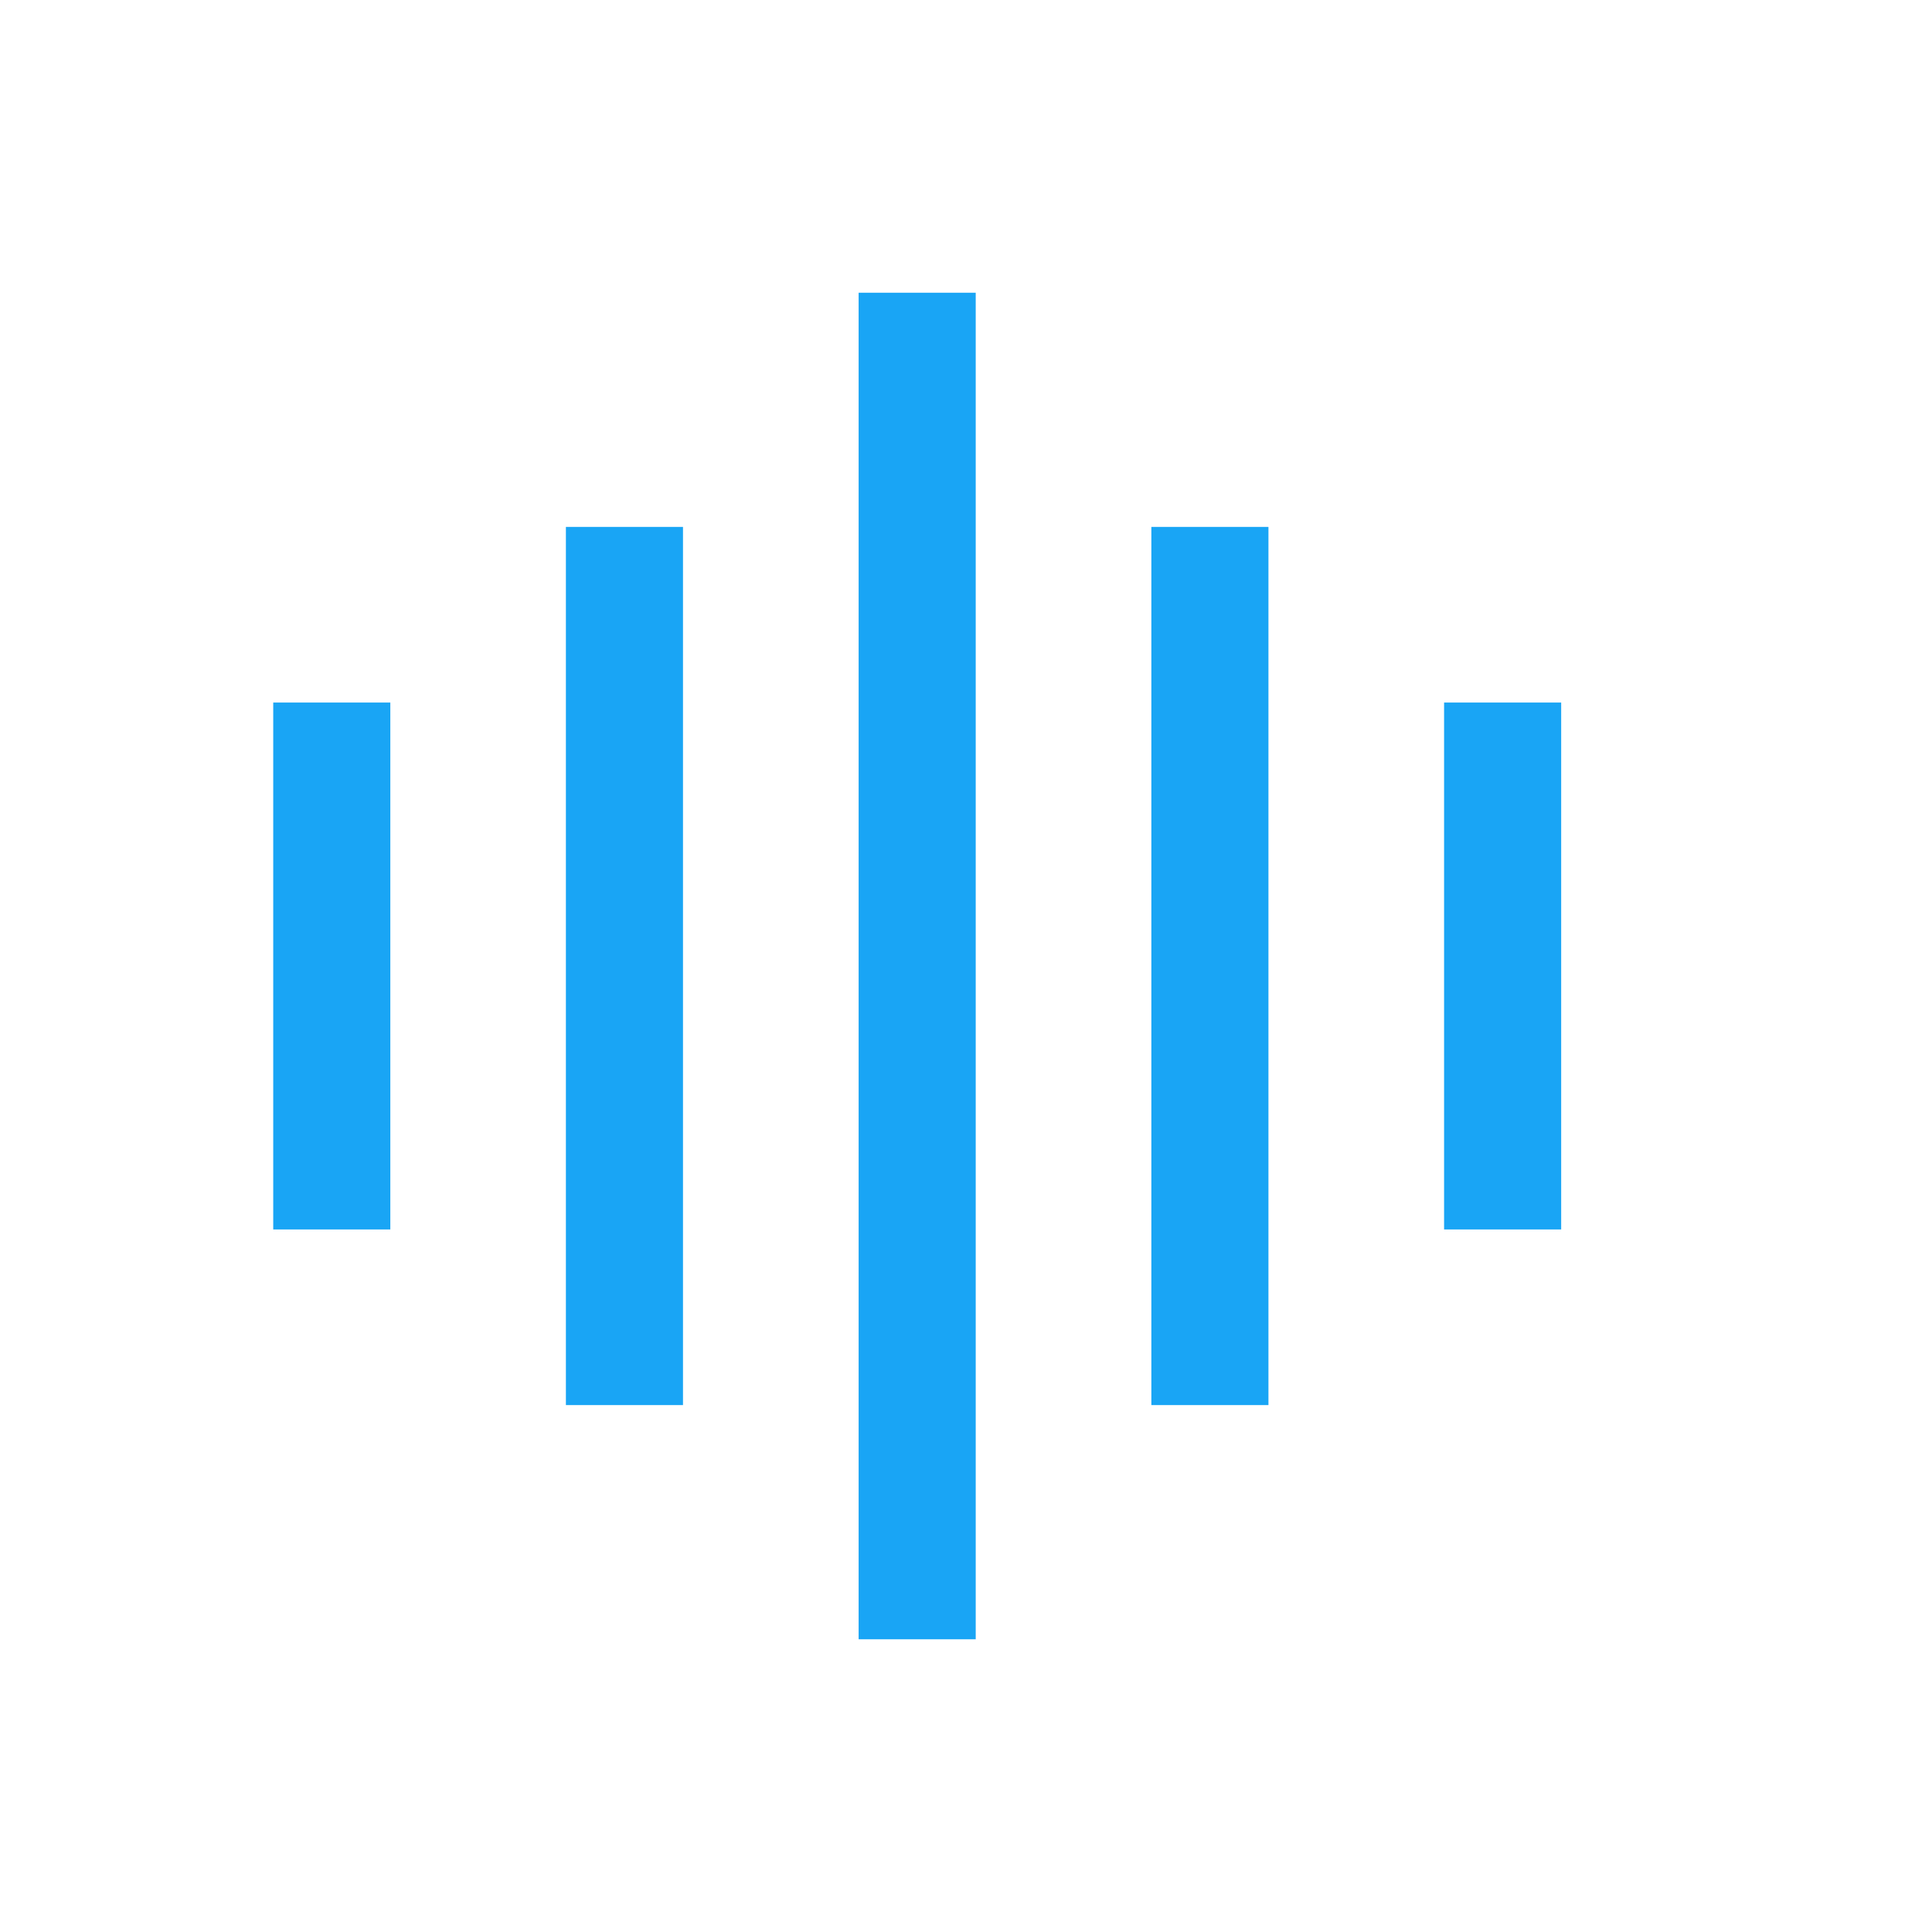
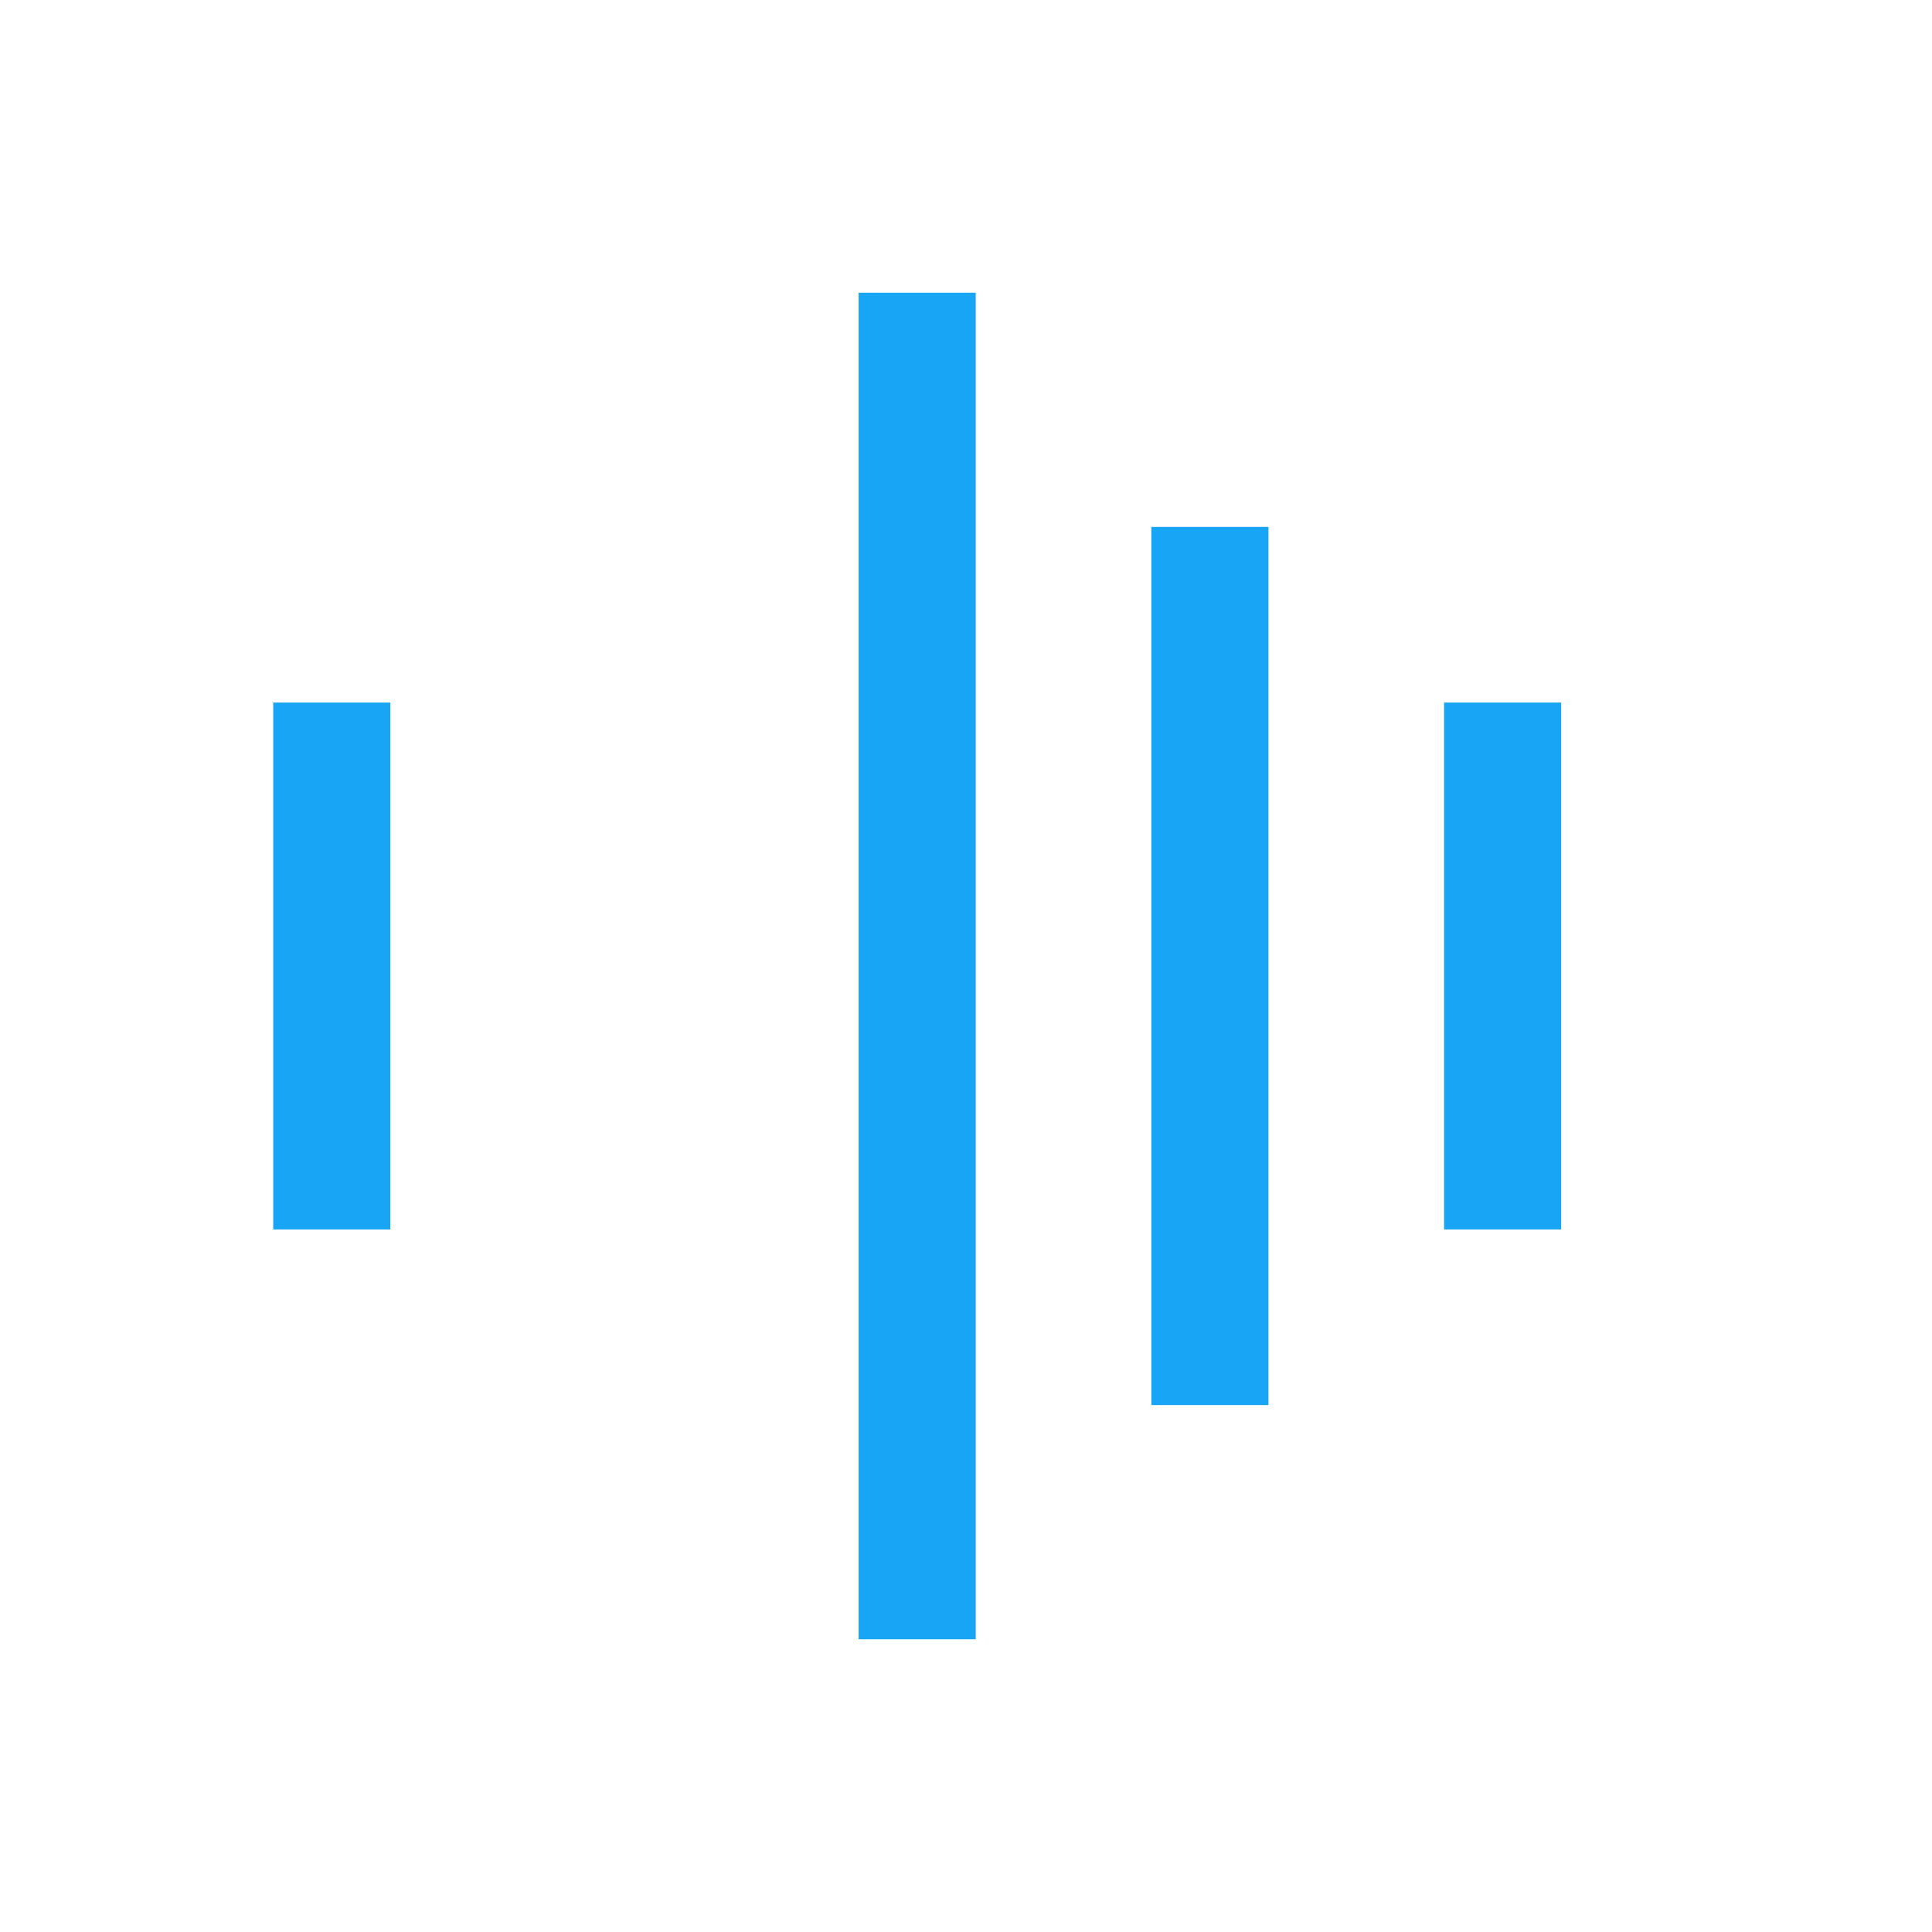
<svg xmlns="http://www.w3.org/2000/svg" width="33" height="33" viewBox="0 0 33 33" fill="none">
  <rect x="14.666" y="5" width="2" height="23" fill="#19A5F5" />
  <rect x="19.666" y="9" width="2" height="15" fill="#19A5F5" />
-   <rect width="2" height="15" transform="matrix(-1 0 0 1 11.666 9)" fill="#19A5F5" />
  <rect x="24.666" y="12" width="2" height="9" fill="#19A5F5" />
  <rect width="2" height="9" transform="matrix(-1 0 0 1 6.667 12)" fill="#19A5F5" />
</svg>